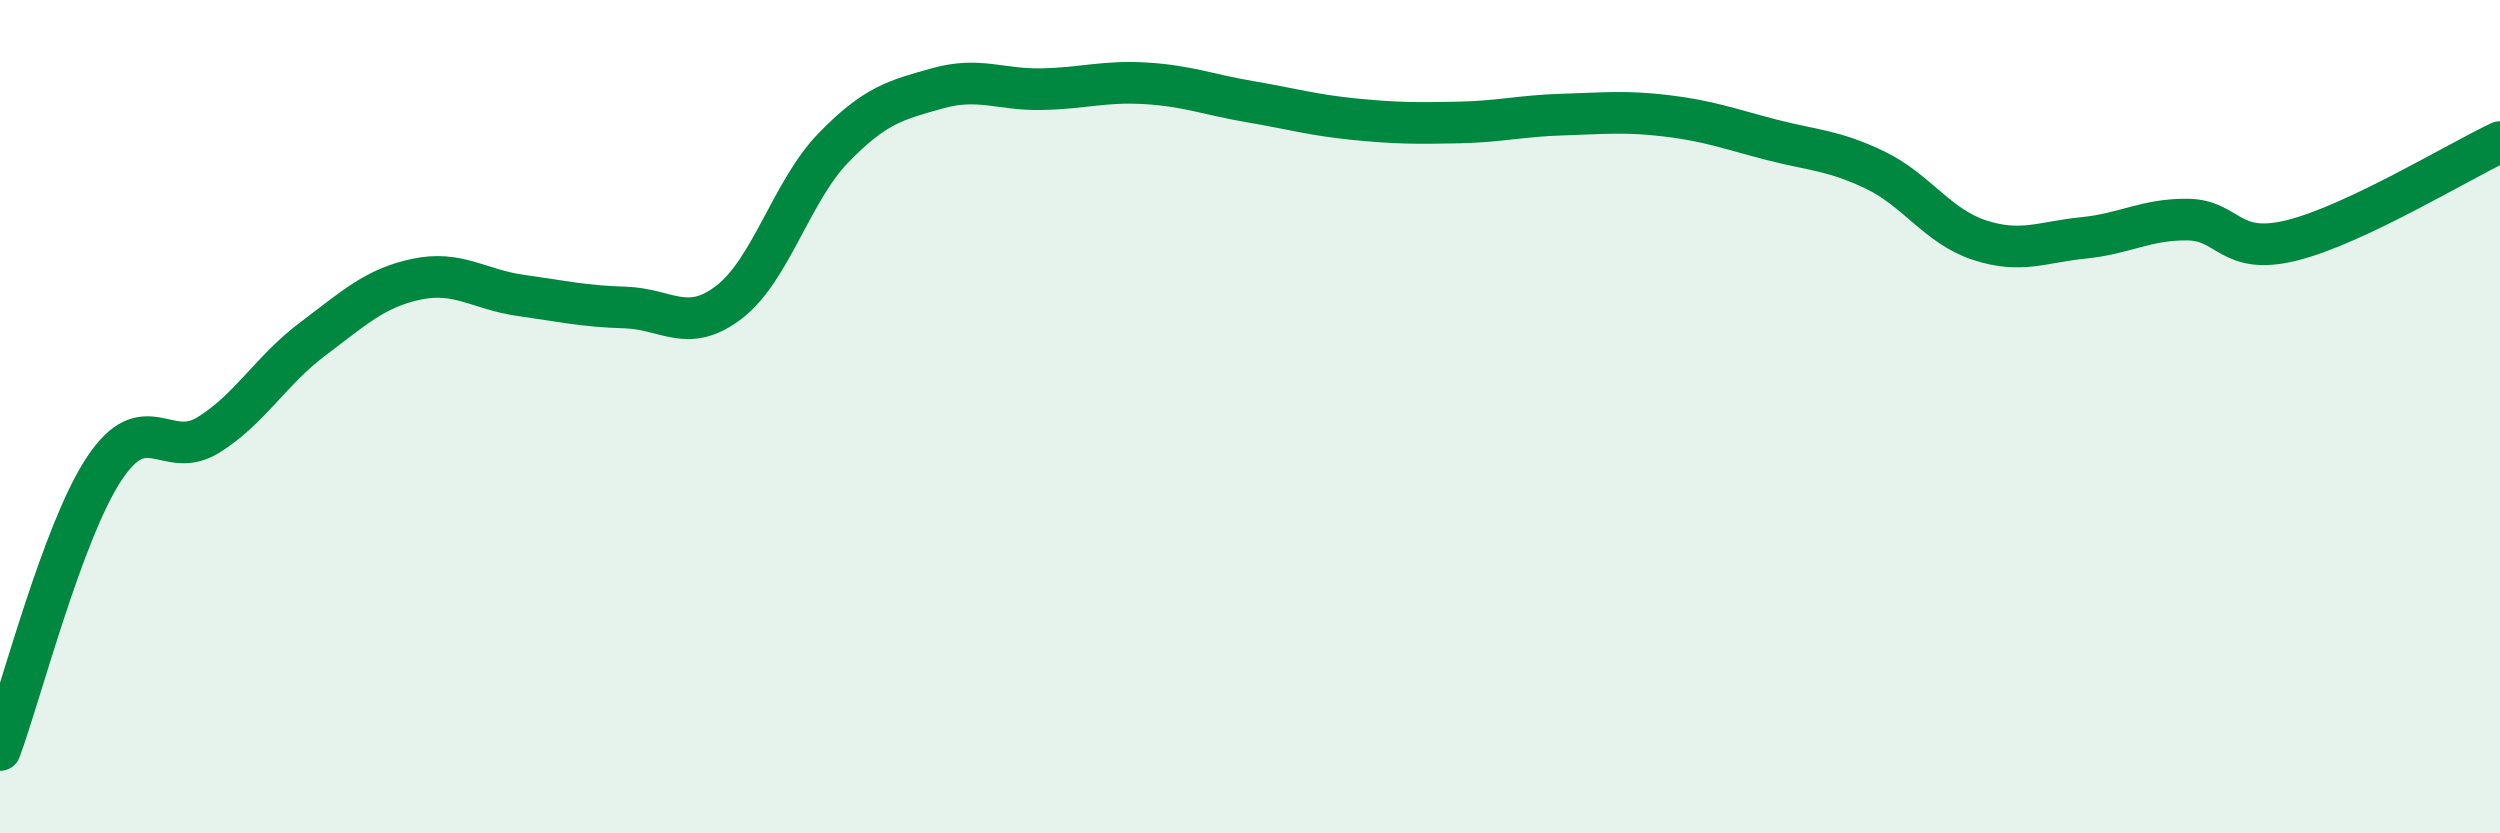
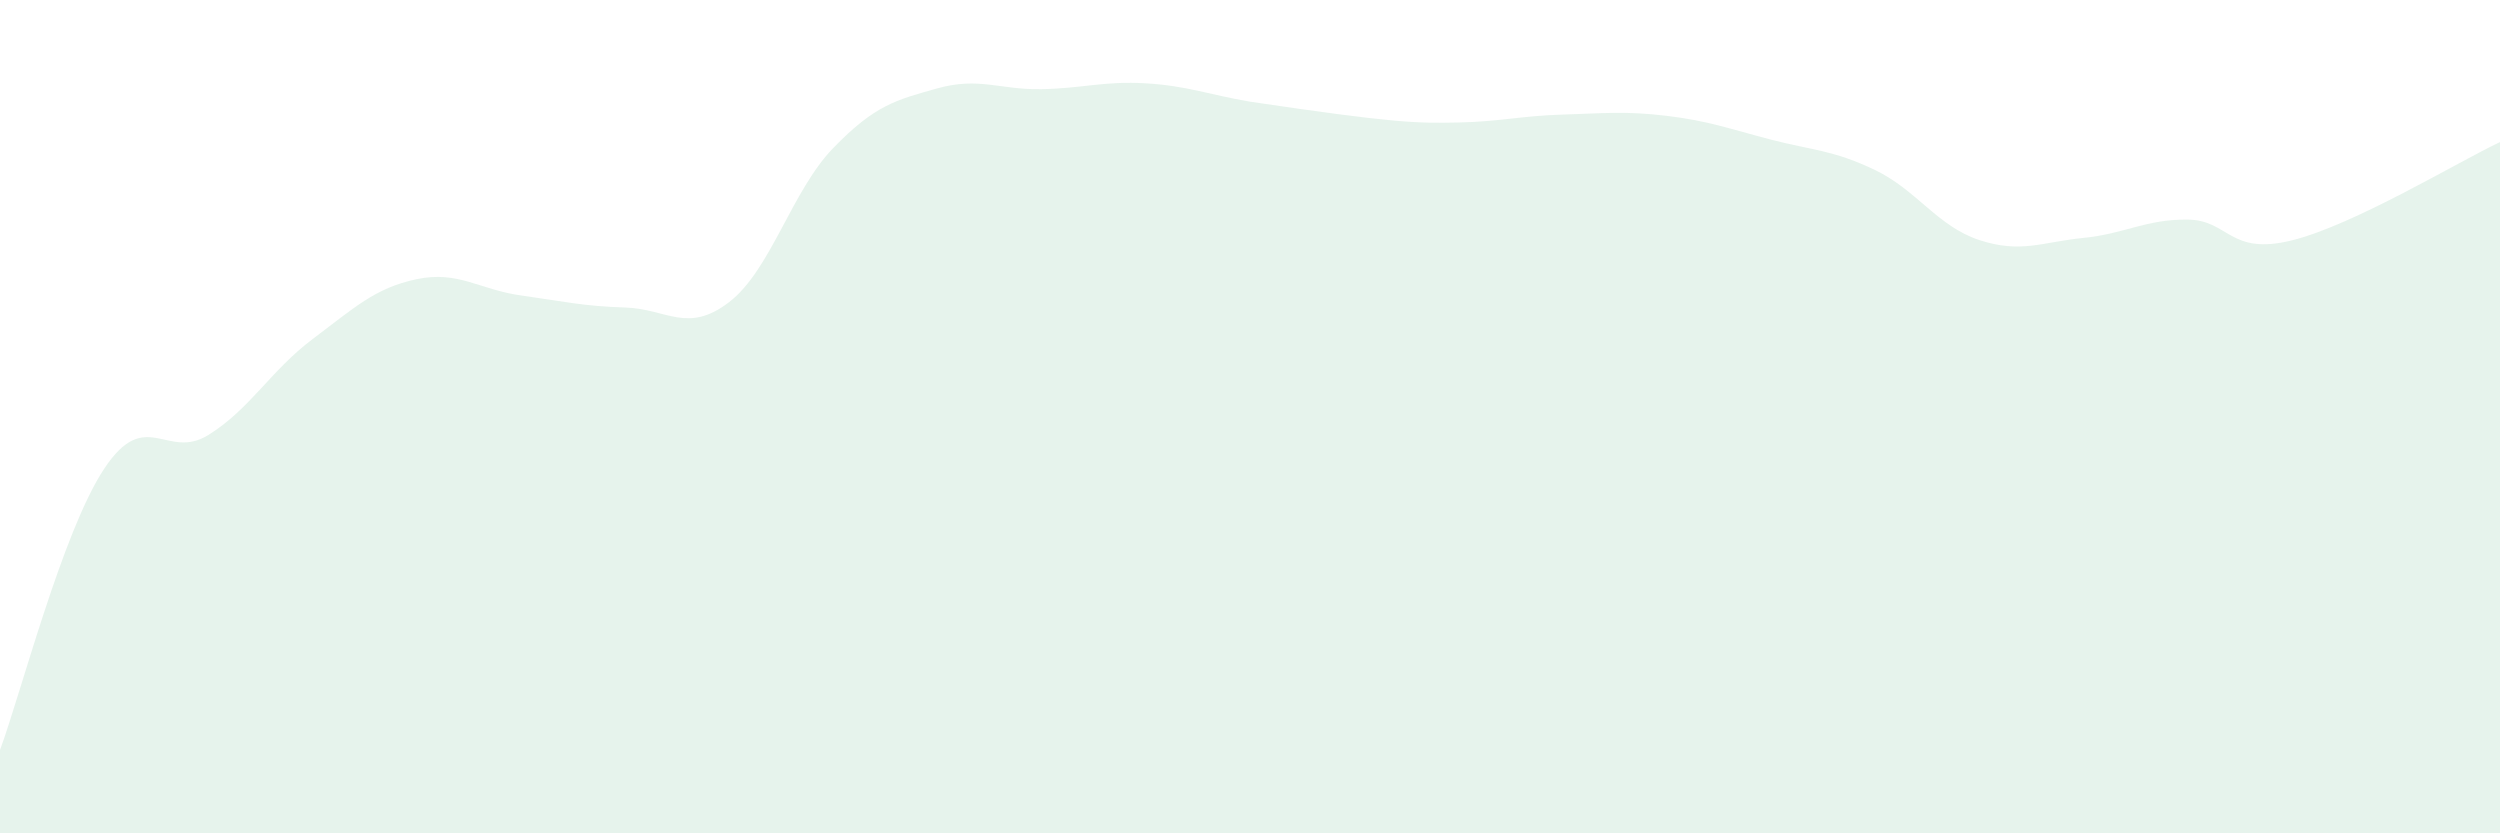
<svg xmlns="http://www.w3.org/2000/svg" width="60" height="20" viewBox="0 0 60 20">
-   <path d="M 0,18 C 0.5,16.65 1.5,12.76 2.5,11.25 C 3.5,9.74 4,11.06 5,10.44 C 6,9.82 6.5,8.89 7.5,8.14 C 8.5,7.39 9,6.91 10,6.7 C 11,6.49 11.5,6.95 12.5,7.09 C 13.5,7.23 14,7.35 15,7.38 C 16,7.41 16.5,8.02 17.5,7.25 C 18.5,6.48 19,4.58 20,3.55 C 21,2.52 21.5,2.4 22.5,2.12 C 23.5,1.84 24,2.16 25,2.14 C 26,2.12 26.5,1.94 27.5,2 C 28.5,2.06 29,2.27 30,2.44 C 31,2.61 31.5,2.76 32.5,2.86 C 33.5,2.96 34,2.96 35,2.94 C 36,2.92 36.5,2.78 37.5,2.75 C 38.5,2.72 39,2.66 40,2.78 C 41,2.9 41.5,3.09 42.5,3.35 C 43.5,3.61 44,3.6 45,4.08 C 46,4.56 46.5,5.43 47.5,5.76 C 48.5,6.09 49,5.81 50,5.71 C 51,5.61 51.5,5.26 52.5,5.27 C 53.5,5.28 53.5,6.14 55,5.77 C 56.5,5.4 59,3.88 60,3.41L60 20L0 20Z" fill="#008740" opacity="0.1" stroke-linecap="round" stroke-linejoin="round" />
-   <path d="M 0,18 C 0.5,16.65 1.5,12.76 2.5,11.25 C 3.5,9.74 4,11.06 5,10.44 C 6,9.82 6.5,8.89 7.5,8.14 C 8.5,7.39 9,6.91 10,6.7 C 11,6.49 11.5,6.95 12.5,7.09 C 13.5,7.23 14,7.35 15,7.38 C 16,7.41 16.5,8.02 17.5,7.25 C 18.5,6.48 19,4.58 20,3.55 C 21,2.52 21.5,2.4 22.5,2.12 C 23.5,1.84 24,2.16 25,2.14 C 26,2.12 26.5,1.94 27.5,2 C 28.5,2.06 29,2.27 30,2.44 C 31,2.61 31.5,2.76 32.5,2.86 C 33.5,2.96 34,2.96 35,2.94 C 36,2.92 36.5,2.78 37.5,2.75 C 38.5,2.72 39,2.66 40,2.78 C 41,2.9 41.5,3.09 42.5,3.35 C 43.5,3.61 44,3.6 45,4.08 C 46,4.56 46.5,5.43 47.5,5.76 C 48.5,6.09 49,5.81 50,5.71 C 51,5.61 51.5,5.26 52.5,5.27 C 53.5,5.28 53.5,6.14 55,5.77 C 56.5,5.4 59,3.88 60,3.41" stroke="#008740" stroke-width="1" fill="none" stroke-linecap="round" stroke-linejoin="round" />
+   <path d="M 0,18 C 0.5,16.65 1.5,12.76 2.5,11.25 C 3.5,9.74 4,11.06 5,10.44 C 6,9.82 6.5,8.89 7.5,8.14 C 8.5,7.39 9,6.91 10,6.7 C 11,6.49 11.5,6.95 12.5,7.09 C 13.5,7.23 14,7.35 15,7.38 C 16,7.41 16.5,8.02 17.5,7.25 C 18.5,6.48 19,4.58 20,3.55 C 21,2.52 21.5,2.4 22.5,2.12 C 23.5,1.84 24,2.16 25,2.14 C 26,2.12 26.5,1.94 27.5,2 C 28.5,2.06 29,2.27 30,2.44 C 33.5,2.96 34,2.96 35,2.94 C 36,2.92 36.5,2.78 37.5,2.75 C 38.5,2.72 39,2.66 40,2.78 C 41,2.9 41.5,3.09 42.5,3.35 C 43.5,3.61 44,3.6 45,4.08 C 46,4.56 46.5,5.43 47.5,5.76 C 48.5,6.09 49,5.81 50,5.71 C 51,5.61 51.5,5.26 52.5,5.27 C 53.5,5.28 53.5,6.14 55,5.77 C 56.5,5.4 59,3.88 60,3.41L60 20L0 20Z" fill="#008740" opacity="0.1" stroke-linecap="round" stroke-linejoin="round" />
</svg>